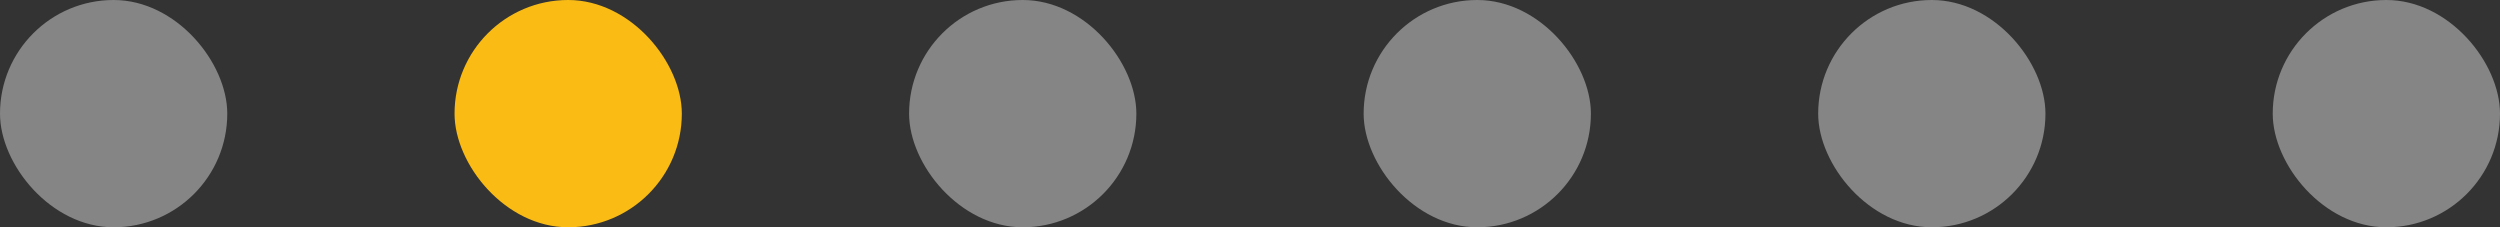
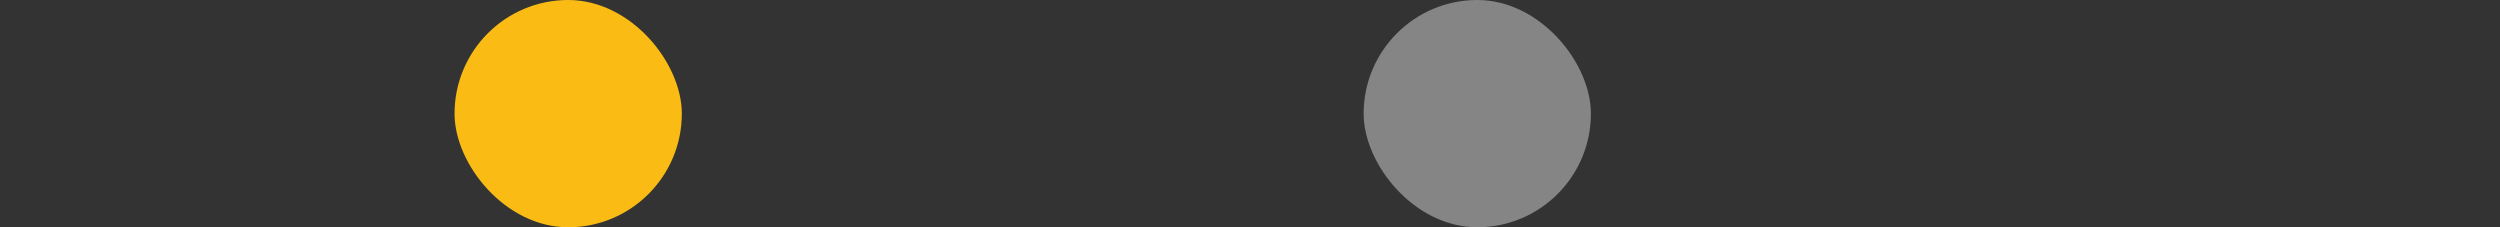
<svg xmlns="http://www.w3.org/2000/svg" width="154" height="14" viewBox="0 0 154 14" fill="none">
  <rect x="0" y="0" width="154" height="14" fill="#333333" stroke="none" />
-   <rect width="14" height="14" rx="7" fill="white" fill-opacity="0.4" />
  <rect x="28" width="14" height="14" rx="7" fill="#FABC14" />
-   <rect x="56" width="14" height="14" rx="7" fill="white" fill-opacity="0.4" />
  <rect x="84" width="14" height="14" rx="7" fill="white" fill-opacity="0.4" />
-   <rect x="112" width="14" height="14" rx="7" fill="white" fill-opacity="0.4" />
-   <rect x="140" width="14" height="14" rx="7" fill="white" fill-opacity="0.4" />
</svg>